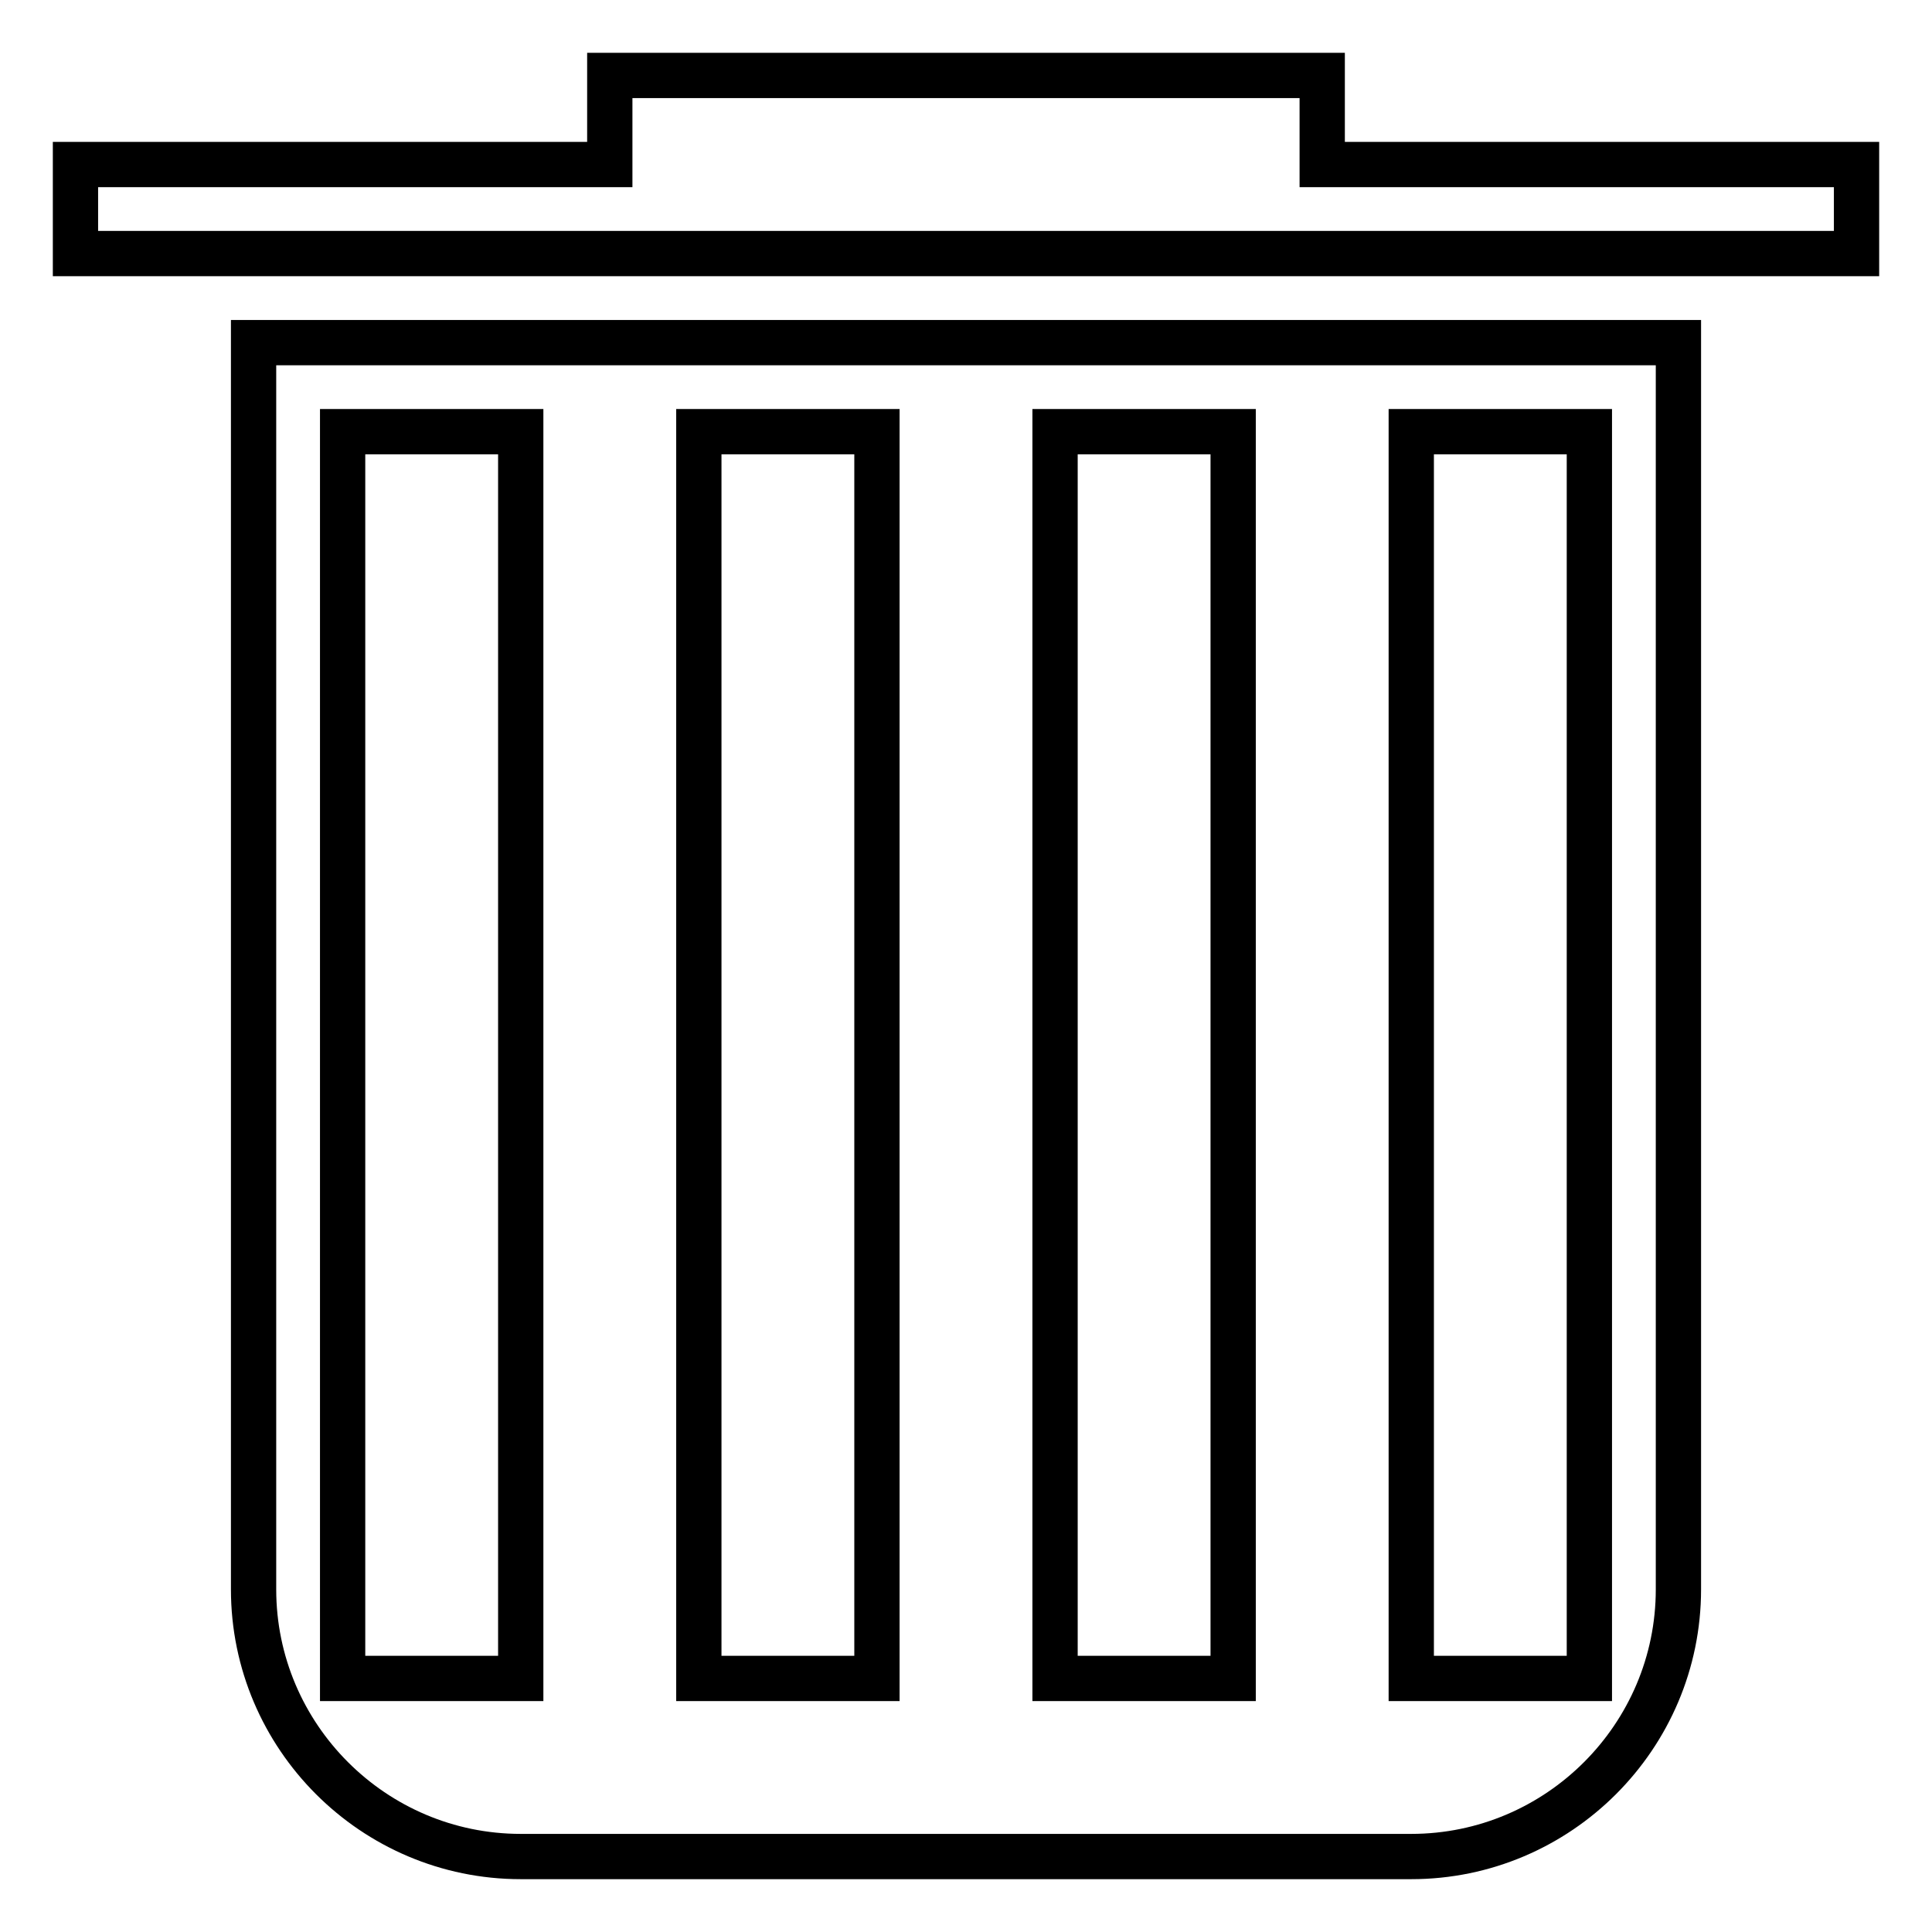
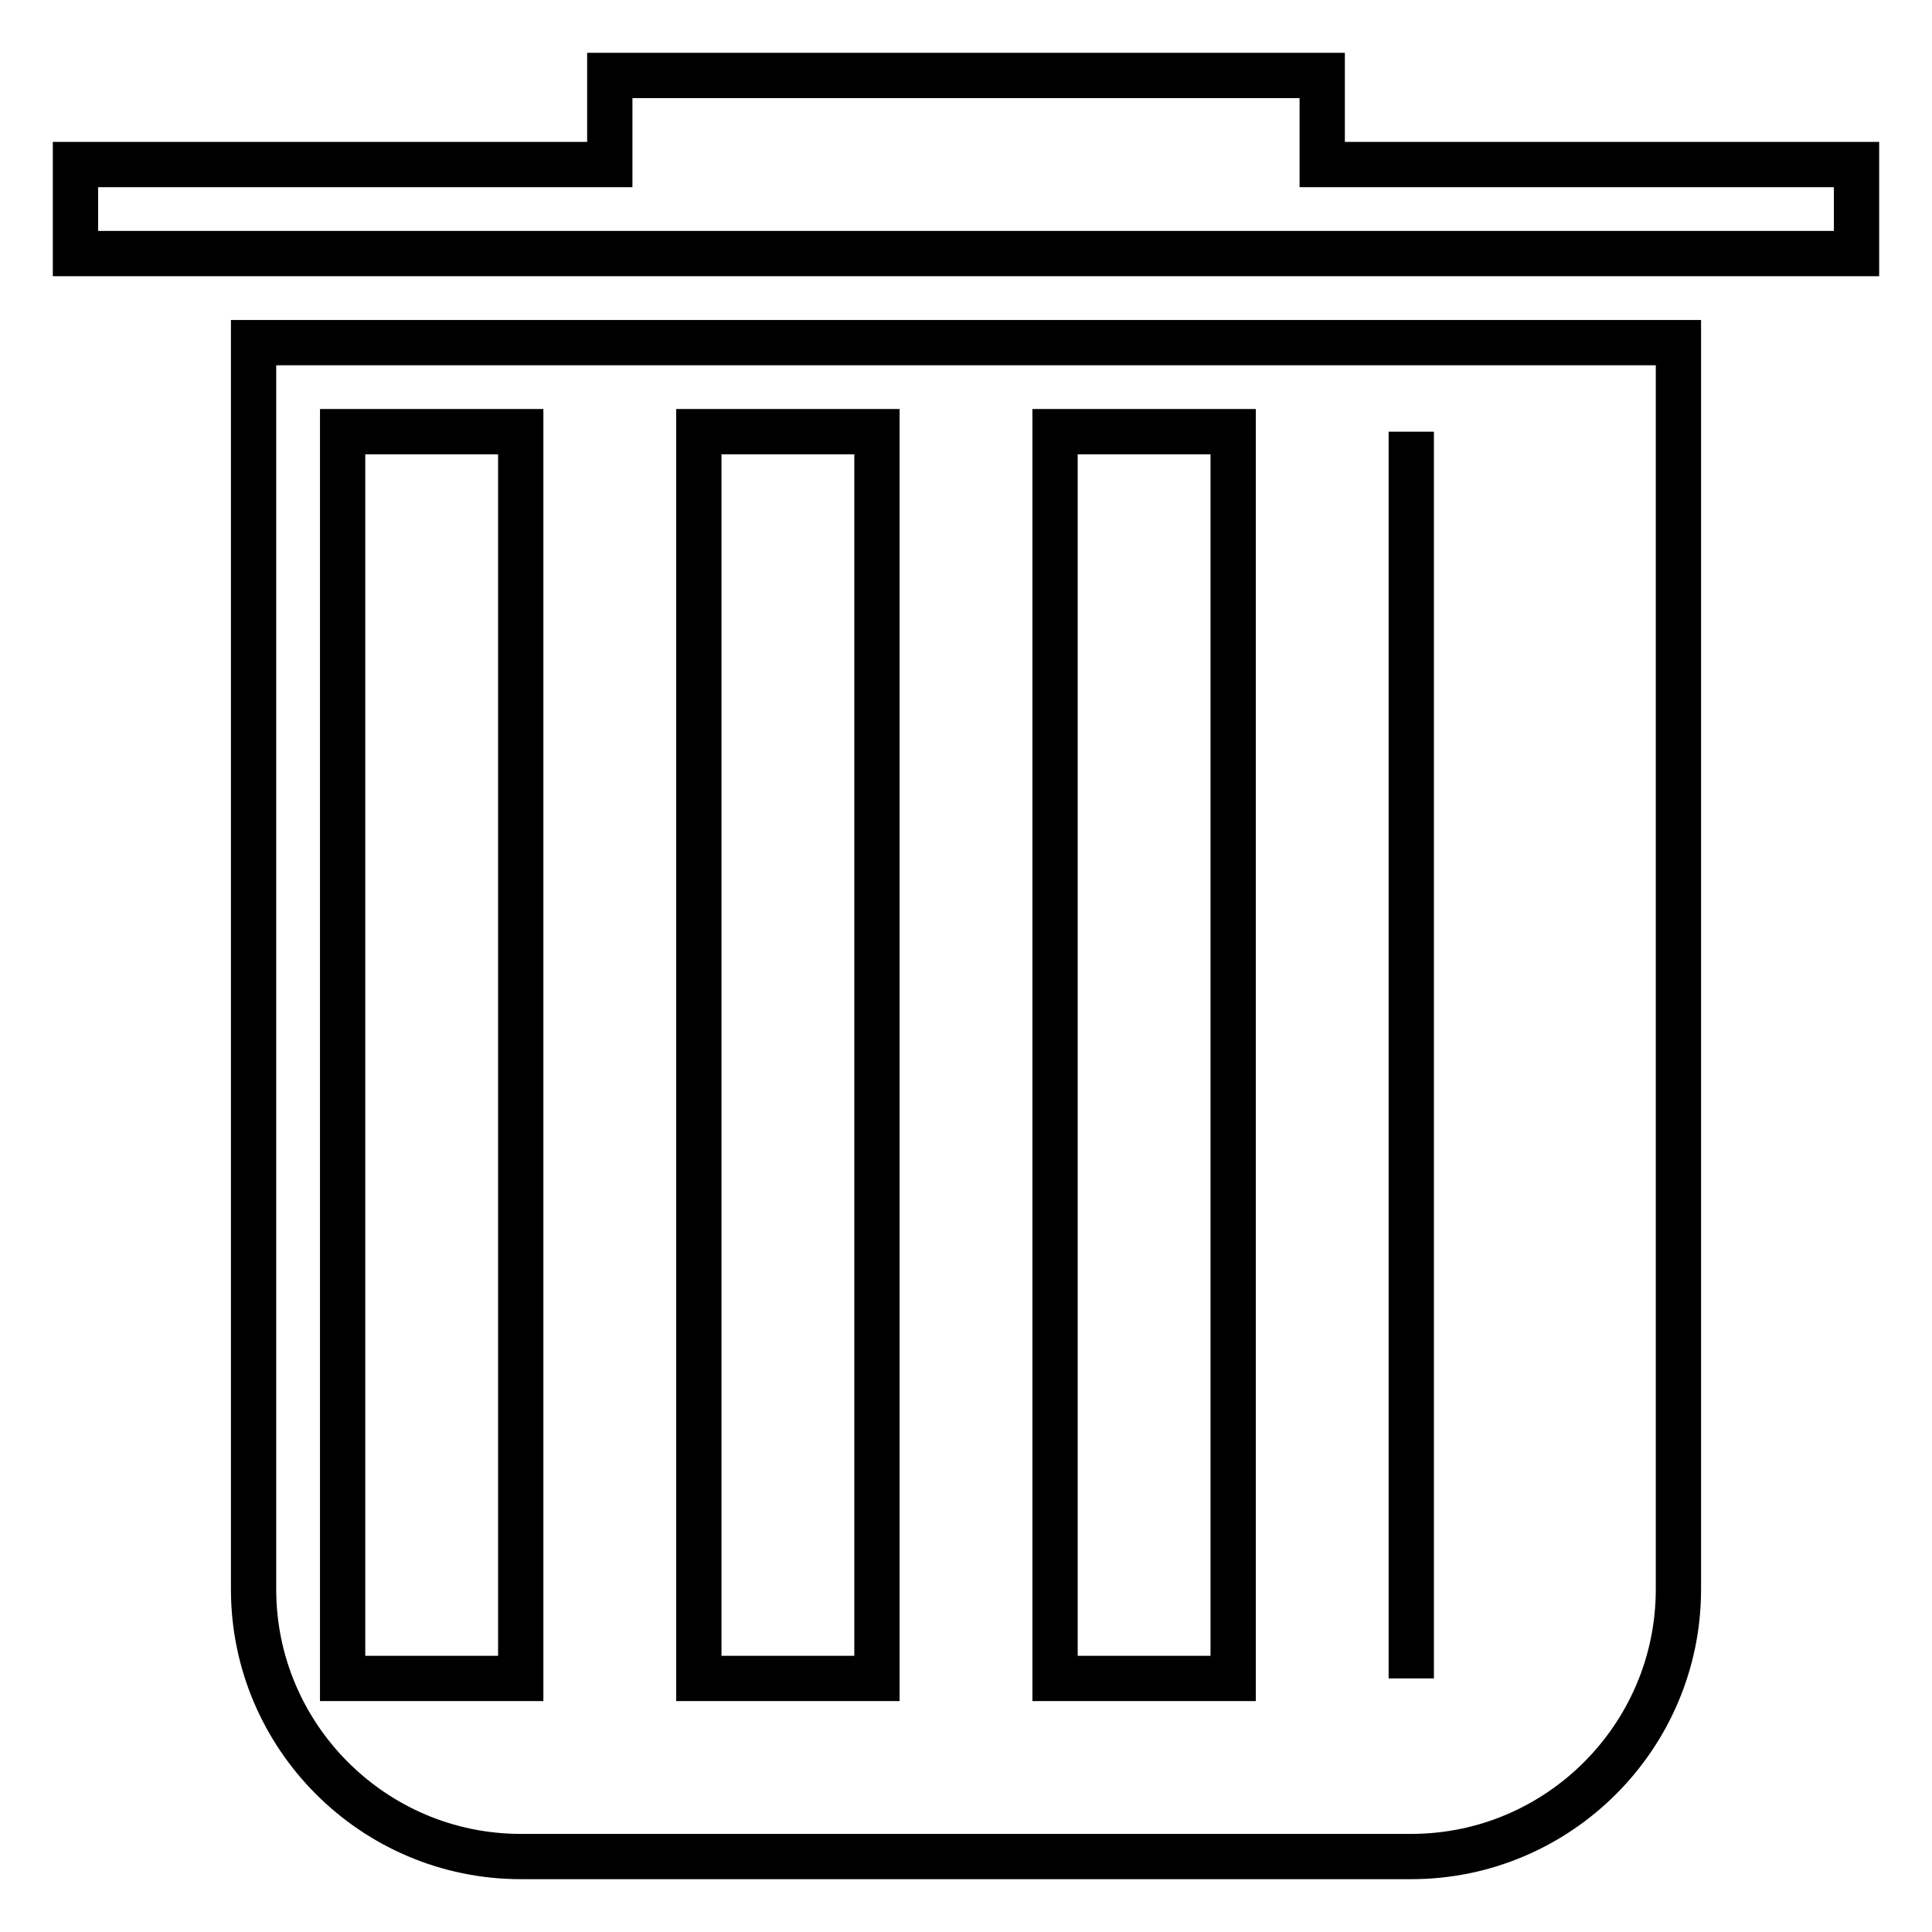
<svg xmlns="http://www.w3.org/2000/svg" version="1.1" x="0px" y="0px" viewBox="0 0 256 256" enable-background="new 0 0 256 256" xml:space="preserve">
  <g>
-     <path stroke-width="6" fill-opacity="0" stroke="#000000" d="M175.2,21.8V10H80.8v11.8H10v11.8h236V21.8H175.2z M33.6,210.6c0,19.5,15.9,35.4,35.4,35.4h118 c19.5,0,35.4-15.9,35.4-35.4V45.4H33.6V210.6z M187,57.2h23.6v165.2H187V57.2z M139.8,57.2h23.6v165.2h-23.6V57.2z M92.6,57.2h23.6 v165.2H92.6V57.2z M45.4,57.2H69v165.2H45.4V57.2z" />
+     <path stroke-width="6" fill-opacity="0" stroke="#000000" d="M175.2,21.8V10H80.8v11.8H10v11.8h236V21.8H175.2z M33.6,210.6c0,19.5,15.9,35.4,35.4,35.4h118 c19.5,0,35.4-15.9,35.4-35.4V45.4H33.6V210.6z M187,57.2v165.2H187V57.2z M139.8,57.2h23.6v165.2h-23.6V57.2z M92.6,57.2h23.6 v165.2H92.6V57.2z M45.4,57.2H69v165.2H45.4V57.2z" />
  </g>
</svg>